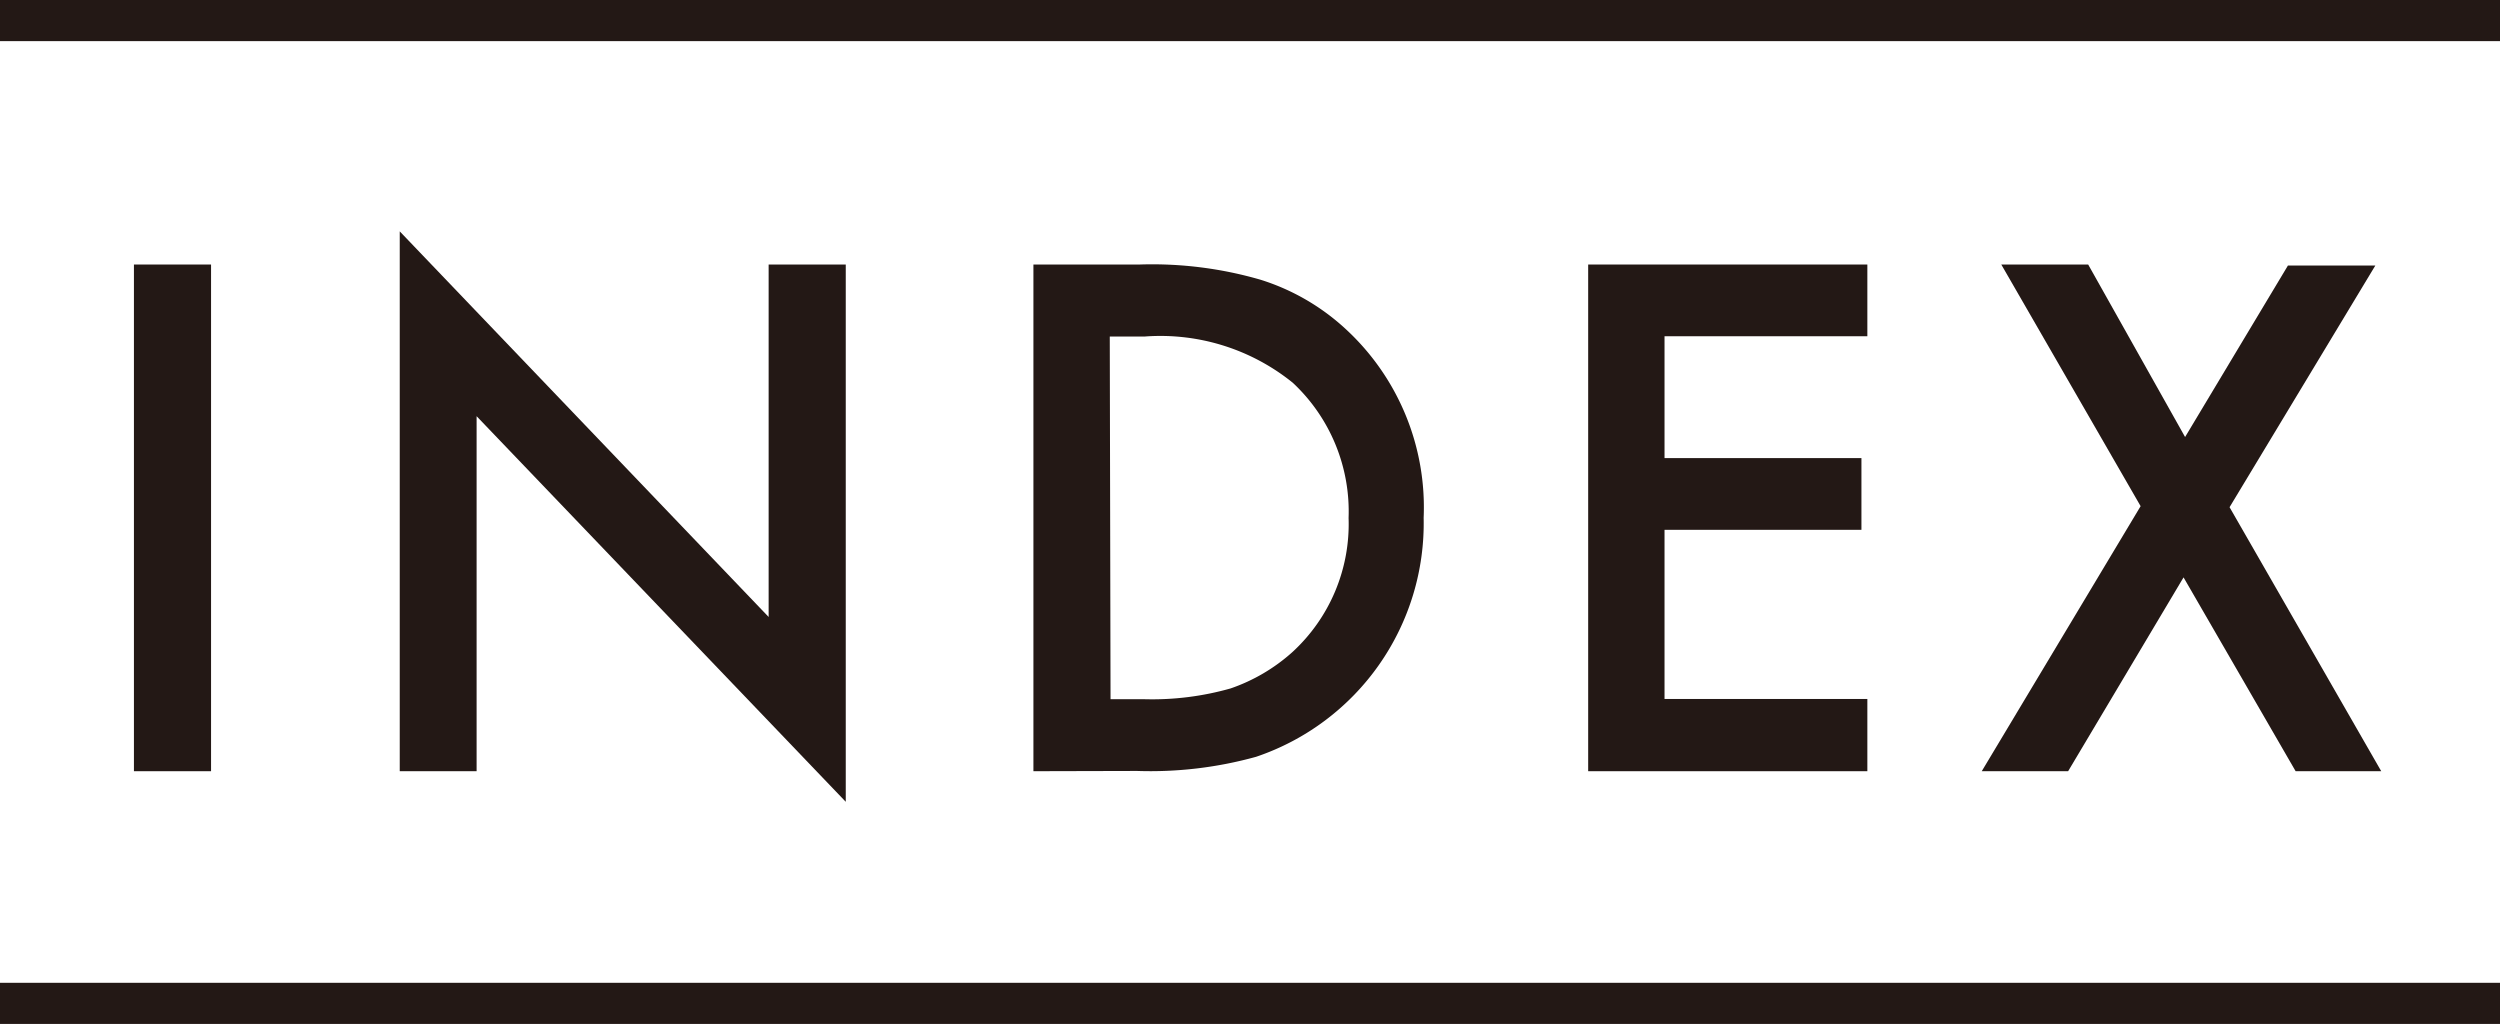
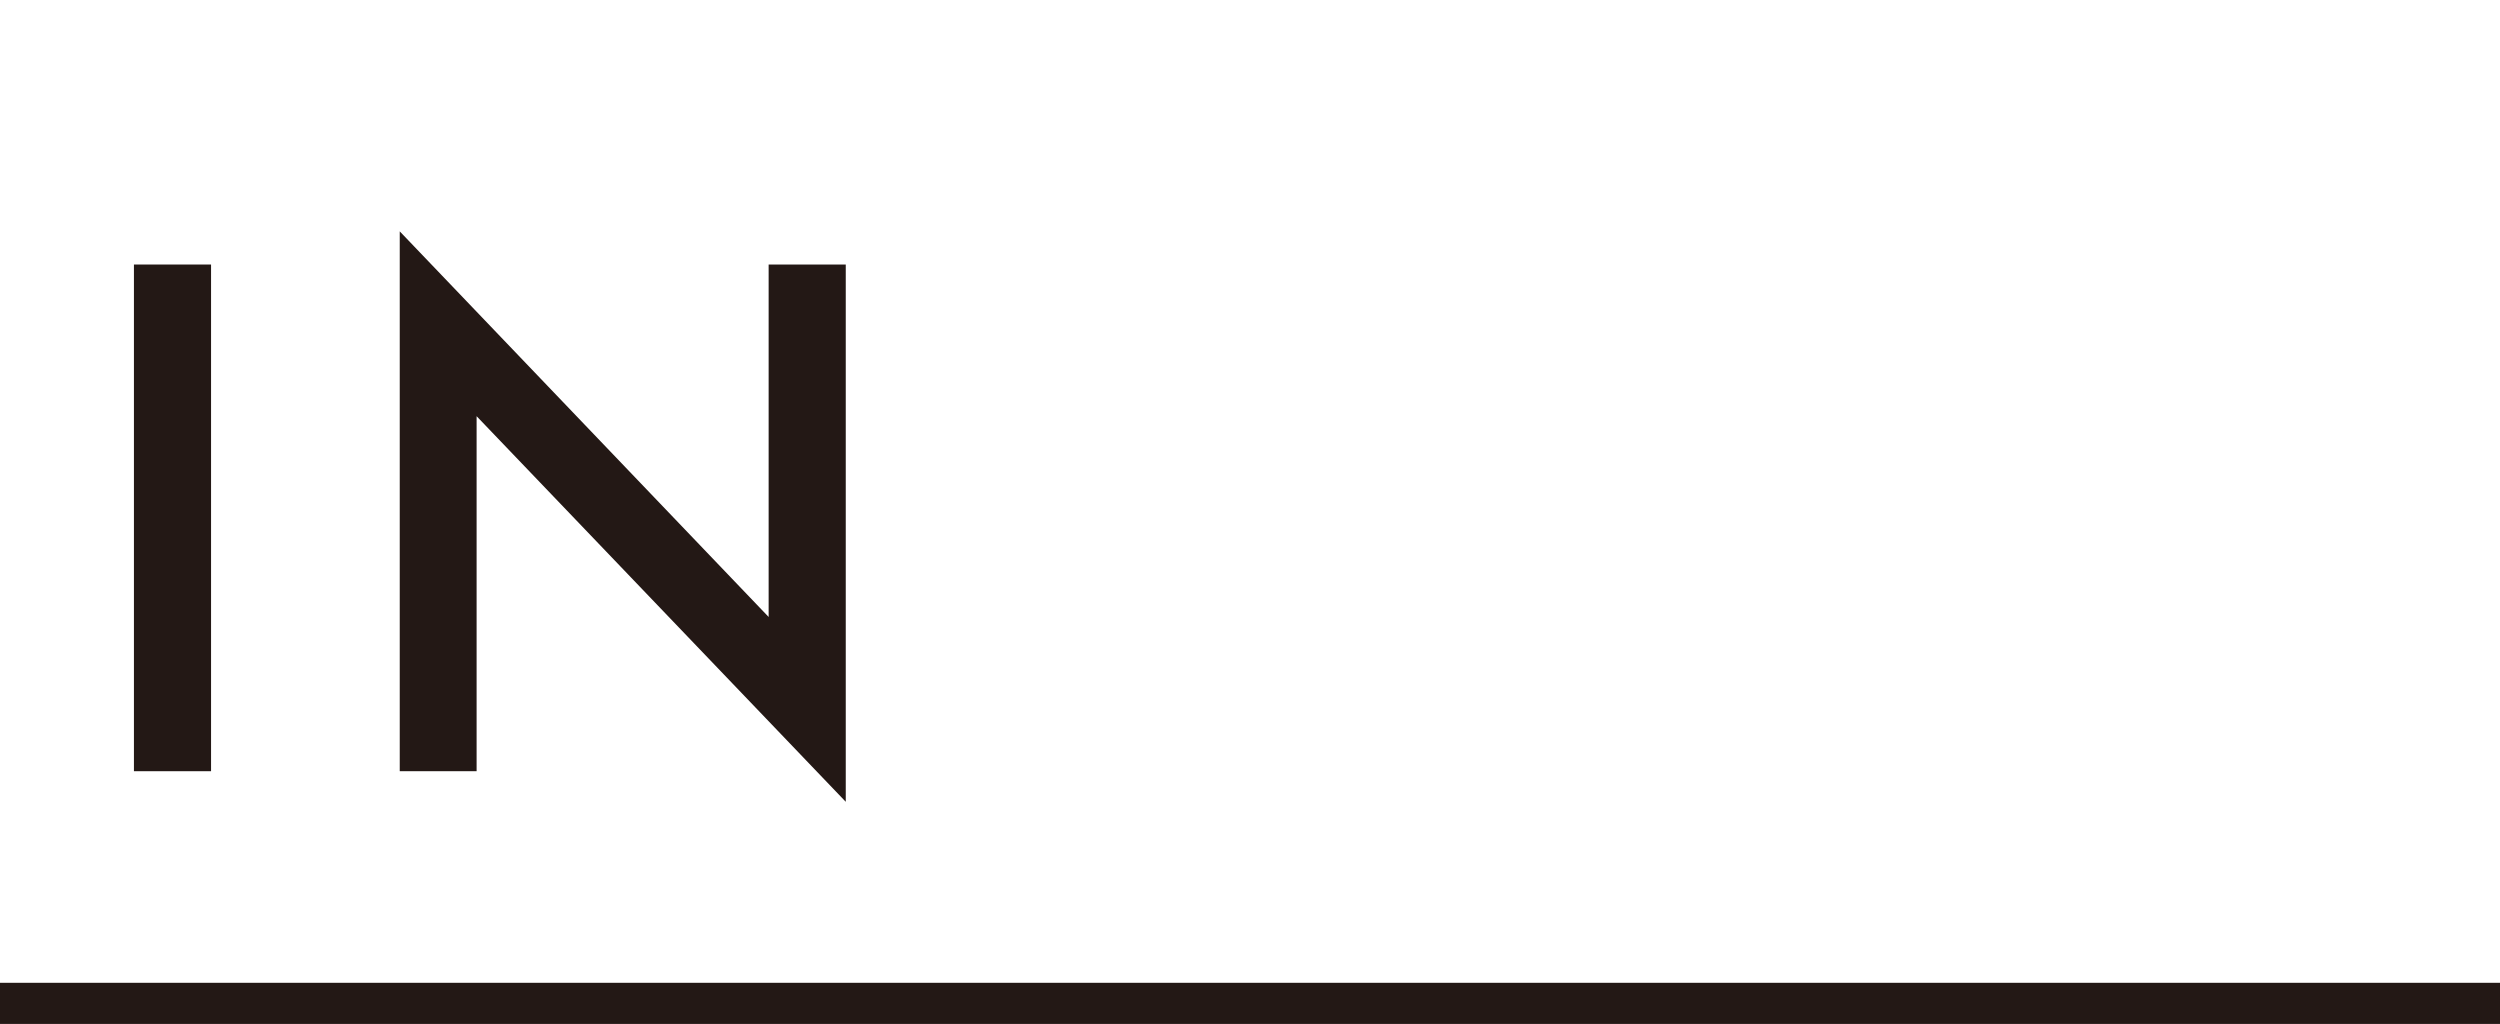
<svg xmlns="http://www.w3.org/2000/svg" viewBox="0 0 97.25 39.83">
  <defs>
    <style>.cls-1{fill:#231815;}.cls-2{fill:none;stroke:#231815;stroke-miterlimit:10;stroke-width:1.6px;}</style>
  </defs>
  <g id="レイヤー_2" data-name="レイヤー 2">
    <g id="注記">
      <path class="cls-1" d="M8.21,10.29V30h-3V10.29Z" />
      <path class="cls-1" d="M15.55,30V9L29.9,24V10.29h3v20.9l-14.36-15V30Z" />
-       <path class="cls-1" d="M40.2,30V10.29h4.13a15.12,15.12,0,0,1,4.7.59,8.71,8.71,0,0,1,3.35,1.95,9.43,9.43,0,0,1,3,7.31,9.59,9.59,0,0,1-6.52,9.3,15.38,15.38,0,0,1-4.63.55Zm3-2.8h1.34a11.16,11.16,0,0,0,3.33-.42,7,7,0,0,0,2.4-1.41,6.76,6.76,0,0,0,2.19-5.22,6.85,6.85,0,0,0-2.17-5.26,8.19,8.19,0,0,0-5.75-1.8H43.17Z" />
-       <path class="cls-1" d="M72.64,13.08H64.75v4.74h7.66v2.79H64.75v6.58h7.89V30H61.78V10.29H72.64Z" />
-       <path class="cls-1" d="M83.27,19.69l-5.42-9.4h3.38L85,17l4-6.67h3.4l-5.67,9.4L92.63,30H89.3l-4.36-7.54L80.45,30H77.09Z" />
      <line class="cls-2" y1="39.03" x2="97.25" y2="39.03" />
-       <line class="cls-2" y1="0.8" x2="97.25" y2="0.8" />
    </g>
  </g>
</svg>